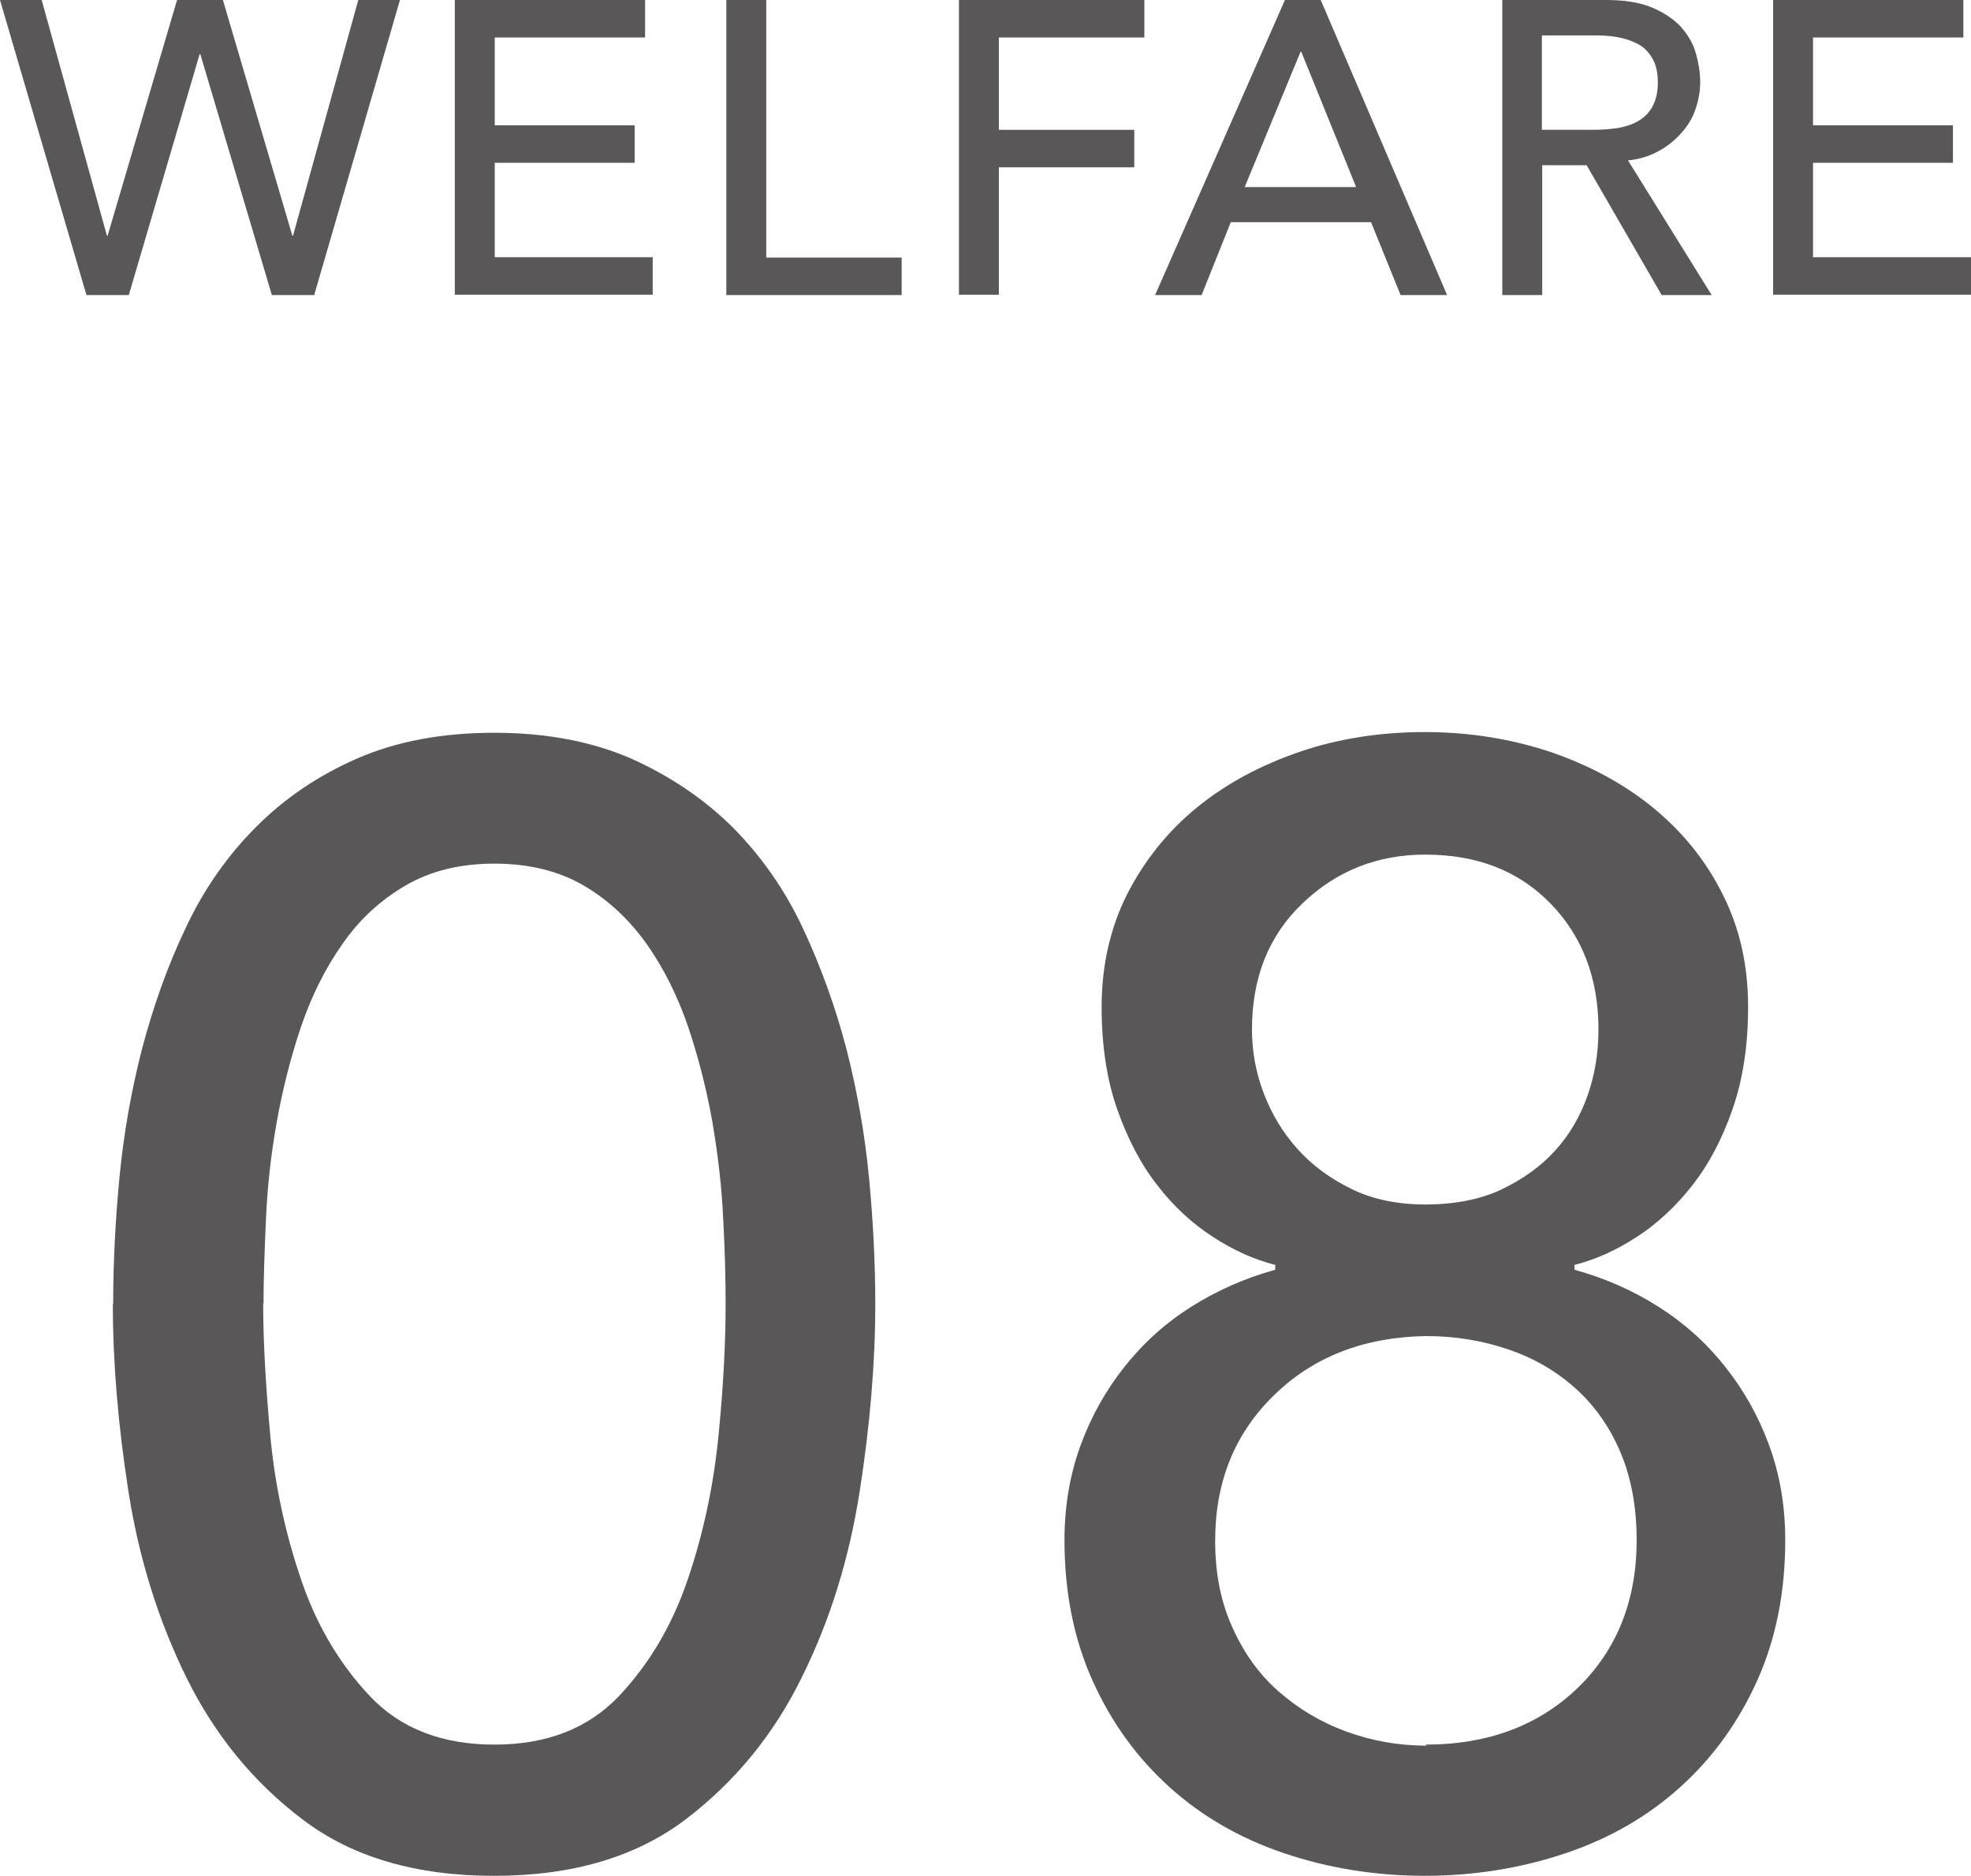
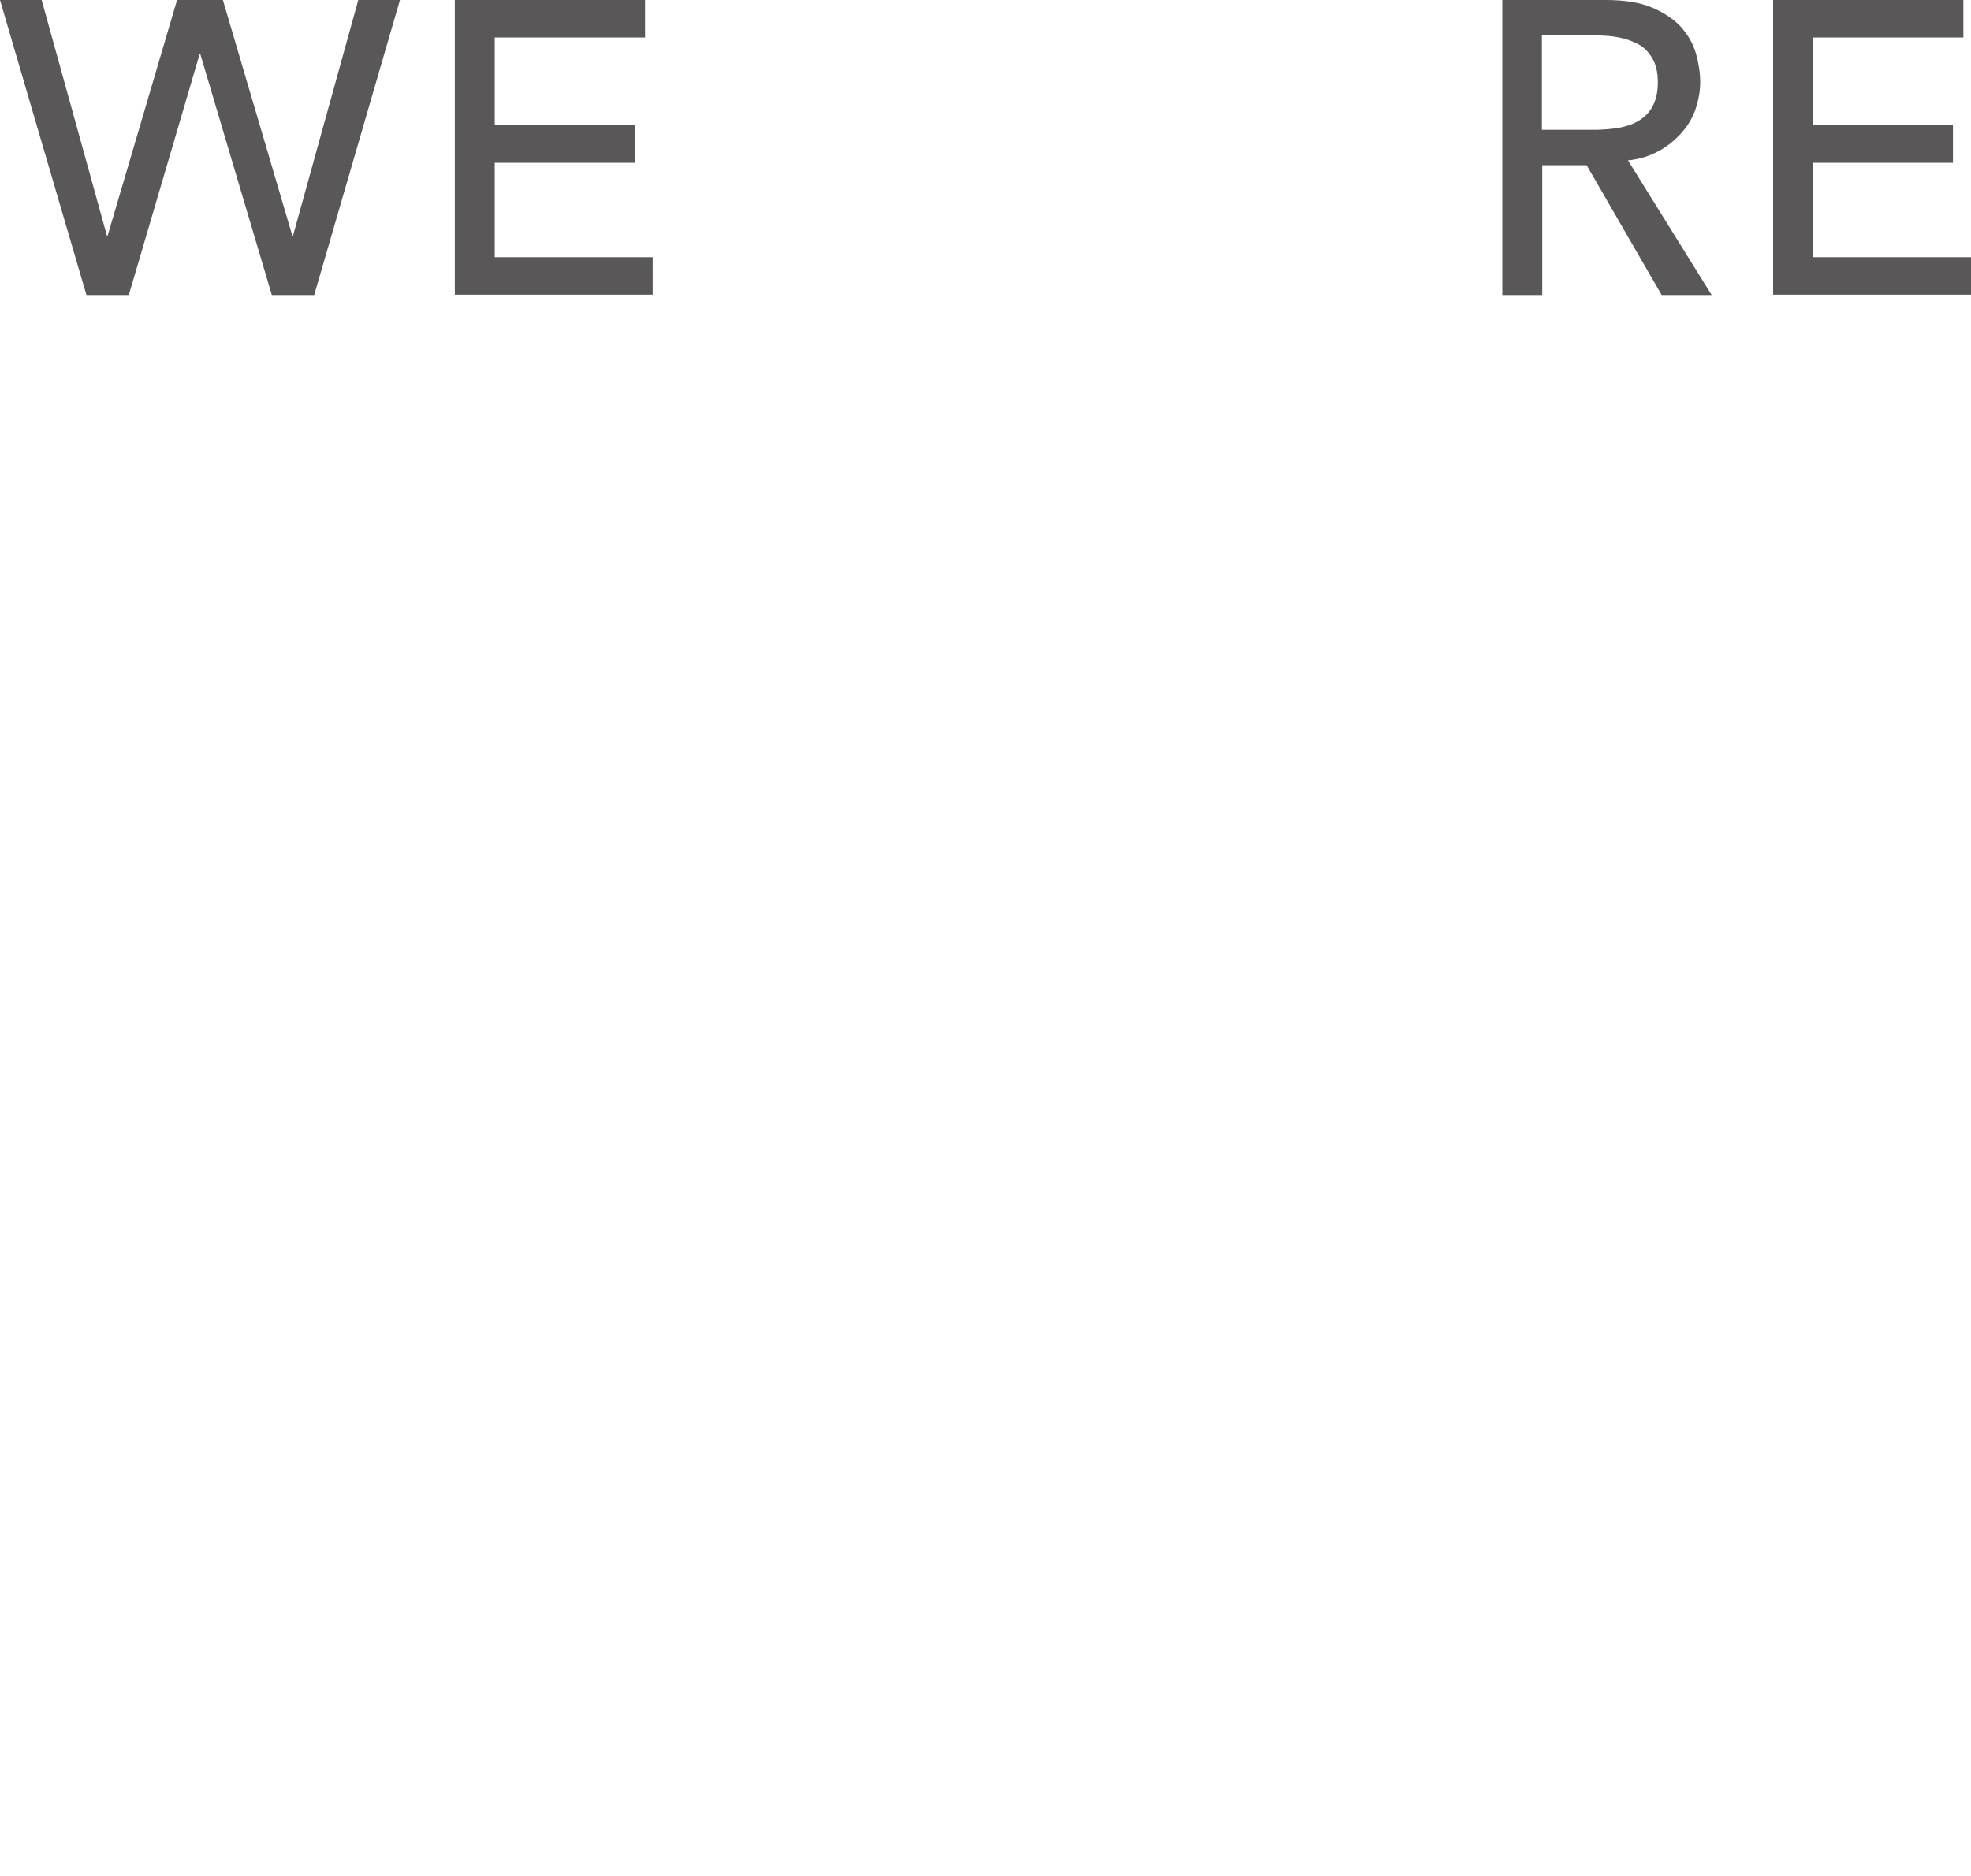
<svg xmlns="http://www.w3.org/2000/svg" id="_レイヤー_2" viewBox="0 0 56.77 54.04">
  <defs>
    <style>.cls-1{fill:#595757;}</style>
  </defs>
  <g id="_レイアウト">
    <path class="cls-1" d="M0,0h1.2l1.88,6.79h.02L5.1,0h1.32l2,6.79h.02l1.88-6.79h1.2l-2.47,8.5h-1.22L5.77,1.56h-.02l-2.04,6.94h-1.22L0,0Z" />
    <path class="cls-1" d="M13.1,0h5.48v1.08h-4.33v2.53h4.03v1.08h-4.03v2.72h4.55v1.08h-5.7V0Z" />
-     <path class="cls-1" d="M20.92,0h1.15v7.42h3.9v1.08h-5.05V0Z" />
-     <path class="cls-1" d="M27.62,0h5.34v1.08h-4.19v2.66h3.9v1.08h-3.9v3.67h-1.15V0Z" />
-     <path class="cls-1" d="M37,0h1.04l3.64,8.5h-1.34l-.85-2.1h-4.04l-.84,2.1h-1.34l3.74-8.5ZM39.06,5.39l-1.58-3.9h-.02l-1.61,3.9h3.22Z" />
    <path class="cls-1" d="M43.26,0h2.99c.54,0,.99.07,1.34.22.35.15.63.34.83.56.2.23.35.48.43.77s.12.56.12.82-.05.53-.14.79-.23.48-.41.68-.4.38-.66.52c-.26.14-.55.23-.87.26l2.41,3.88h-1.44l-2.16-3.74h-1.28v3.74h-1.15V0ZM44.41,3.74h1.51c.22,0,.45-.02.67-.05.22-.04.42-.1.59-.2.17-.1.31-.23.41-.41.1-.18.16-.41.16-.7s-.05-.52-.16-.7c-.1-.18-.24-.32-.41-.41s-.37-.16-.59-.2-.44-.05-.67-.05h-1.51v2.74Z" />
    <path class="cls-1" d="M51.07,0h5.48v1.08h-4.33v2.53h4.03v1.08h-4.03v2.72h4.55v1.08h-5.7V0Z" />
-     <path class="cls-1" d="M3.26,37.57c0-1.17.06-2.38.18-3.64.12-1.26.34-2.5.65-3.71.32-1.21.73-2.38,1.26-3.49.52-1.11,1.2-2.08,2.02-2.9.82-.83,1.8-1.49,2.92-1.98,1.12-.49,2.44-.74,3.94-.74s2.81.25,3.94.74c1.12.5,2.1,1.16,2.93,1.98.82.83,1.5,1.79,2.02,2.9.52,1.11.94,2.27,1.26,3.49.31,1.22.53,2.45.65,3.71.12,1.26.18,2.47.18,3.64,0,1.68-.15,3.48-.45,5.4-.3,1.92-.85,3.71-1.67,5.36-.81,1.65-1.93,3.01-3.35,4.09-1.43,1.08-3.26,1.62-5.51,1.62s-4.09-.54-5.51-1.62c-1.43-1.08-2.54-2.45-3.35-4.09-.81-1.65-1.37-3.44-1.67-5.36-.3-1.92-.45-3.72-.45-5.4ZM7.58,37.57c0,1.05.07,2.3.2,3.74.13,1.44.43,2.83.88,4.16.45,1.34,1.12,2.47,2,3.4.88.93,2.08,1.39,3.58,1.39s2.69-.46,3.58-1.39c.88-.93,1.55-2.06,2-3.4.45-1.33.74-2.72.88-4.16.14-1.44.2-2.68.2-3.74,0-.72-.02-1.54-.07-2.45-.04-.92-.15-1.84-.31-2.79-.17-.95-.4-1.86-.7-2.75-.3-.88-.7-1.68-1.19-2.38-.5-.7-1.1-1.27-1.82-1.69-.72-.42-1.58-.63-2.57-.63s-1.84.21-2.56.63c-.72.42-1.33.98-1.82,1.69-.5.71-.89,1.5-1.19,2.38-.3.89-.53,1.8-.7,2.75-.17.95-.27,1.88-.31,2.79-.04.92-.07,1.73-.07,2.45Z" />
-     <path class="cls-1" d="M41.06,54.04c-1.44,0-2.8-.22-4.07-.65-1.28-.43-2.38-1.07-3.31-1.91-.93-.84-1.67-1.86-2.21-3.06s-.81-2.55-.81-4.05c0-.99.16-1.91.47-2.75s.74-1.6,1.28-2.27c.54-.68,1.18-1.25,1.91-1.71.73-.46,1.54-.82,2.41-1.06v-.14c-.6-.15-1.2-.42-1.8-.81-.6-.39-1.13-.88-1.6-1.49-.47-.6-.85-1.33-1.15-2.18-.3-.85-.45-1.84-.45-2.95,0-1.2.25-2.29.74-3.26.5-.97,1.17-1.81,2.02-2.5.85-.69,1.85-1.22,2.97-1.6,1.12-.38,2.32-.56,3.58-.56s2.45.19,3.58.56c1.12.38,2.12.91,2.97,1.6.85.69,1.53,1.52,2.02,2.5.5.98.74,2.06.74,3.26,0,1.11-.15,2.09-.45,2.95-.3.86-.68,1.58-1.15,2.18-.47.6-1,1.1-1.6,1.49-.6.39-1.2.66-1.8.81v.14c.87.24,1.67.59,2.41,1.06.73.46,1.37,1.03,1.91,1.71.54.67.97,1.43,1.28,2.27s.47,1.75.47,2.75c0,1.5-.27,2.85-.81,4.05-.54,1.2-1.28,2.22-2.21,3.06-.93.84-2.03,1.48-3.31,1.91-1.28.43-2.63.65-4.07.65ZM41.06,50.26c1.8,0,3.26-.55,4.39-1.64,1.12-1.09,1.69-2.51,1.69-4.25,0-.96-.16-1.81-.47-2.54-.31-.73-.75-1.35-1.3-1.84-.56-.5-1.2-.87-1.94-1.12-.74-.25-1.52-.38-2.36-.38-1.77.03-3.23.59-4.36,1.69-1.14,1.1-1.71,2.5-1.71,4.21,0,.93.16,1.76.5,2.5.33.74.77,1.35,1.33,1.84s1.2.88,1.94,1.15c.73.27,1.51.41,2.32.41ZM36.06,29.65c0,.63.11,1.25.34,1.85s.55,1.13.97,1.6c.42.47.94.85,1.55,1.15.61.3,1.33.45,2.14.45s1.57-.14,2.18-.43c.61-.29,1.13-.66,1.55-1.12.42-.46.73-1,.94-1.6.21-.6.31-1.23.31-1.89,0-1.47-.46-2.68-1.37-3.62-.92-.95-2.12-1.42-3.62-1.42-1.38,0-2.56.47-3.53,1.4-.98.93-1.46,2.15-1.46,3.64Z" />
  </g>
</svg>